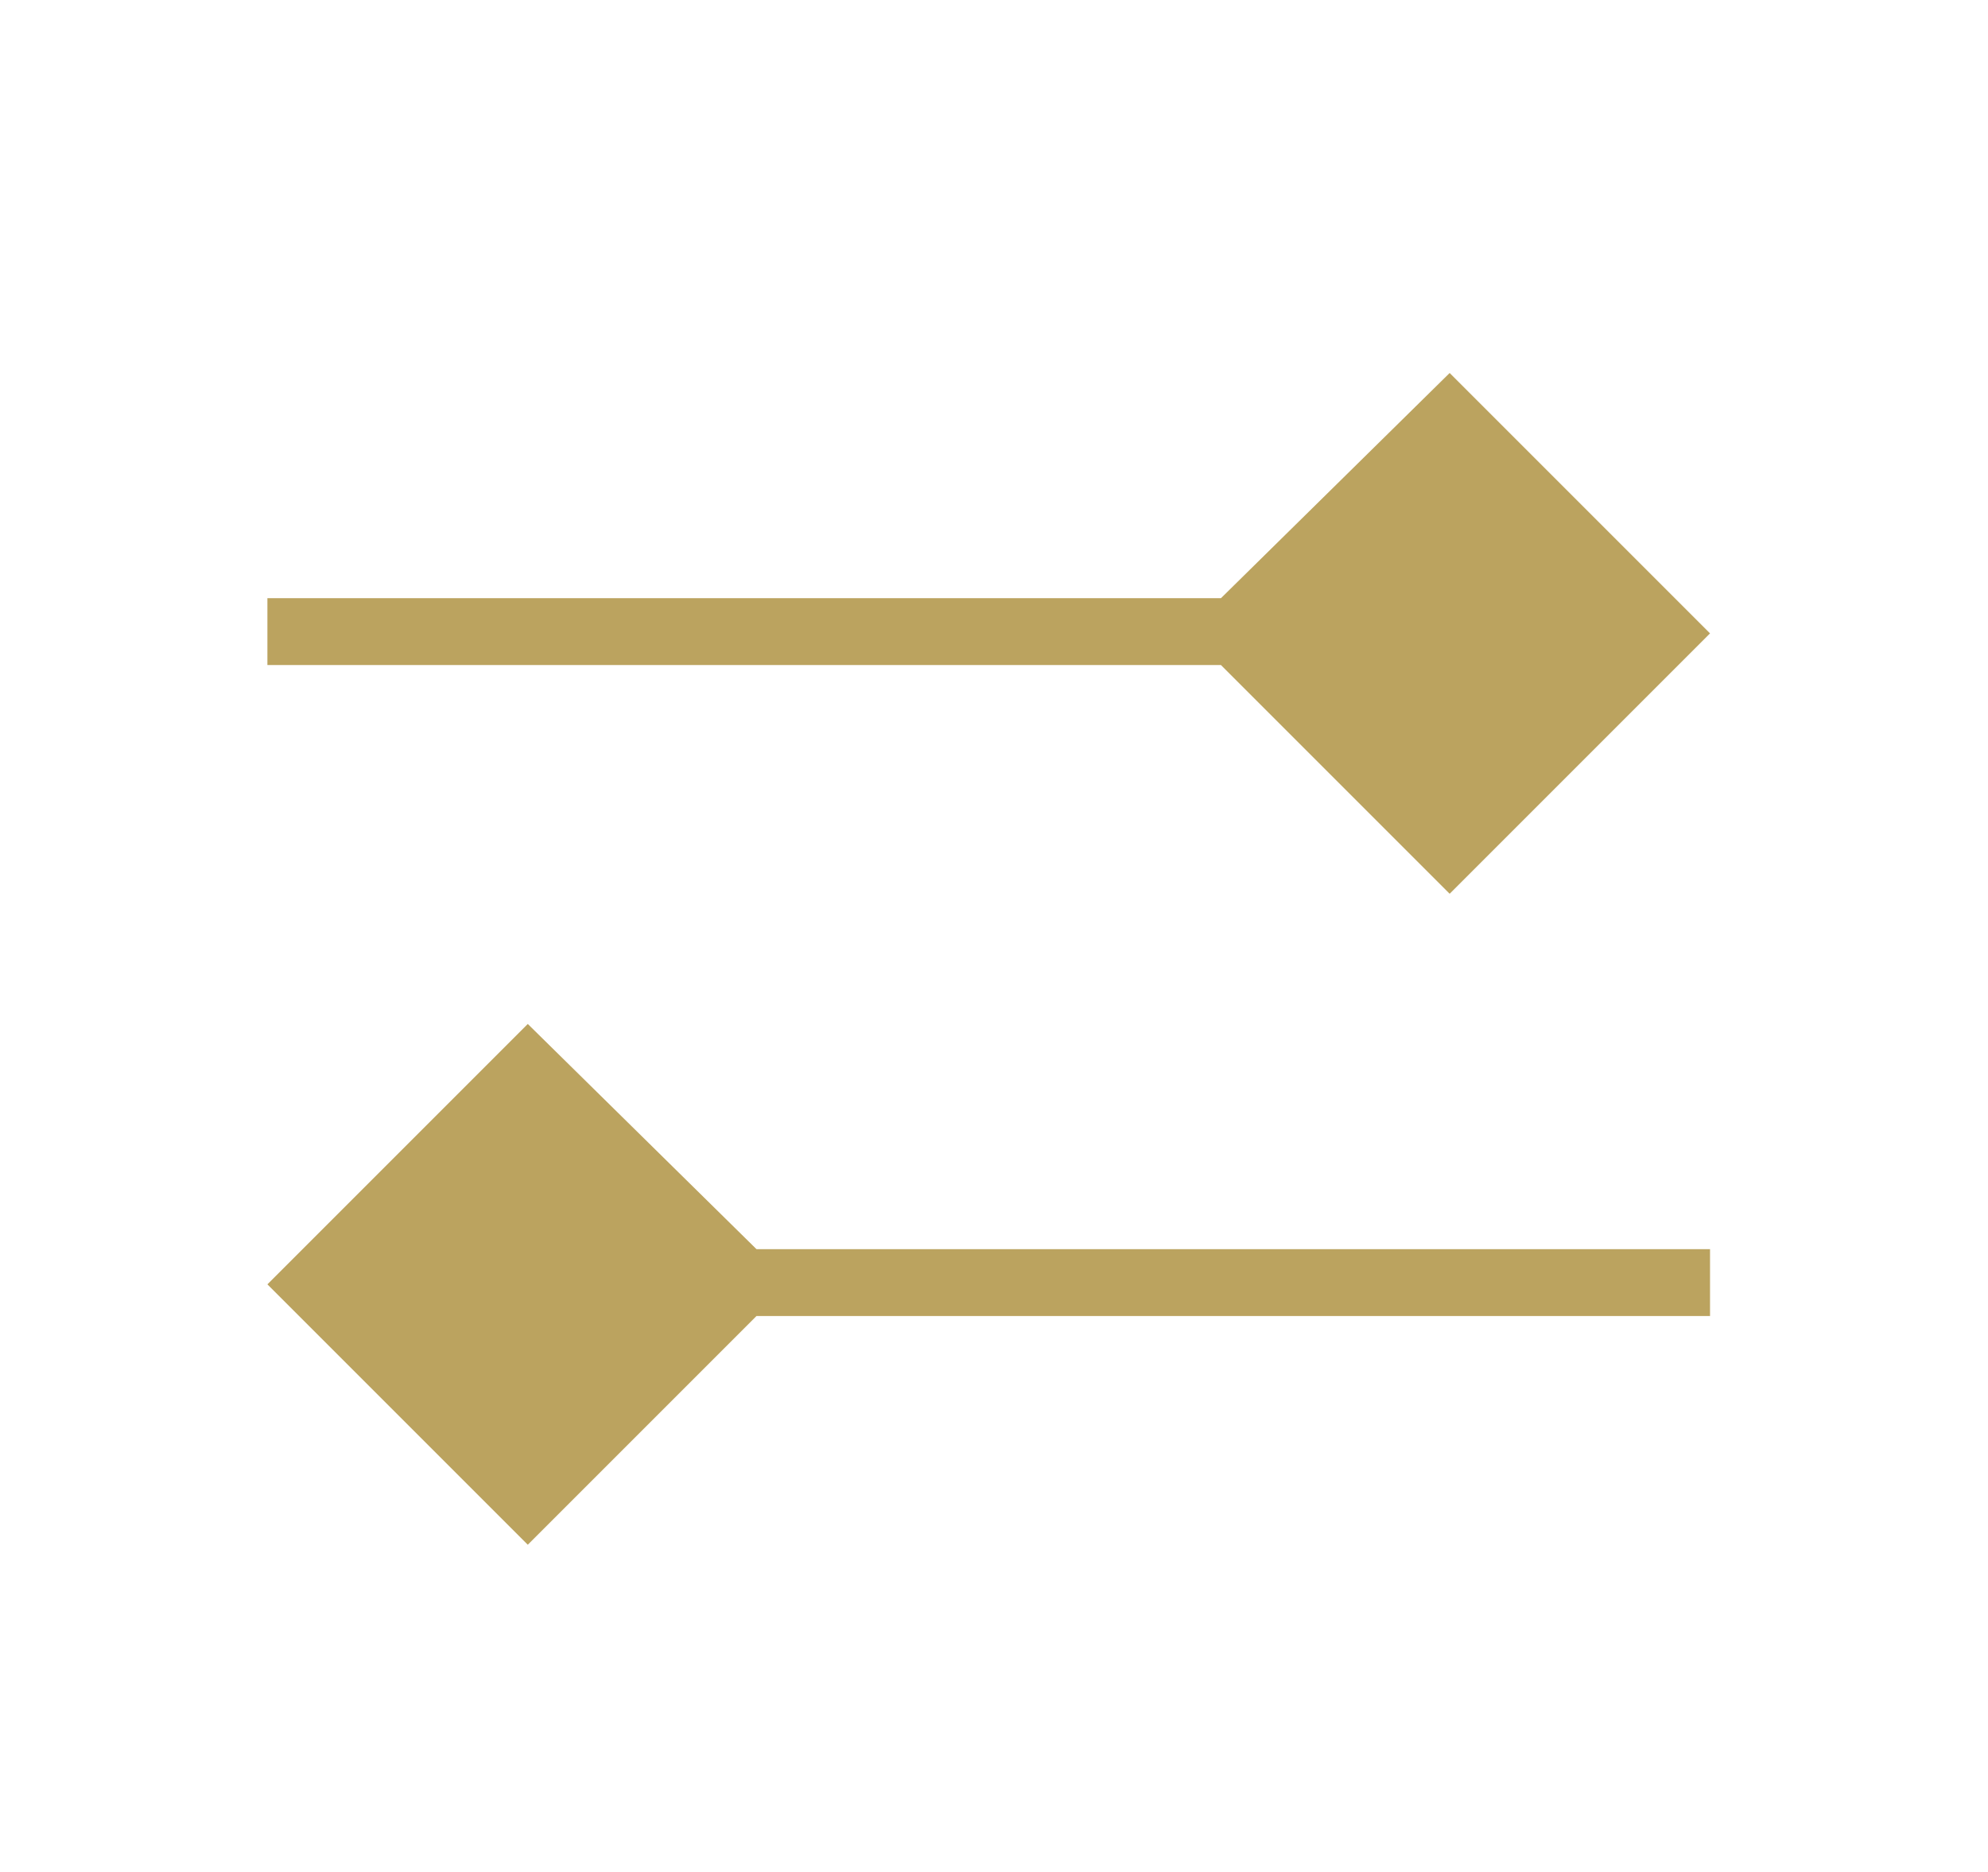
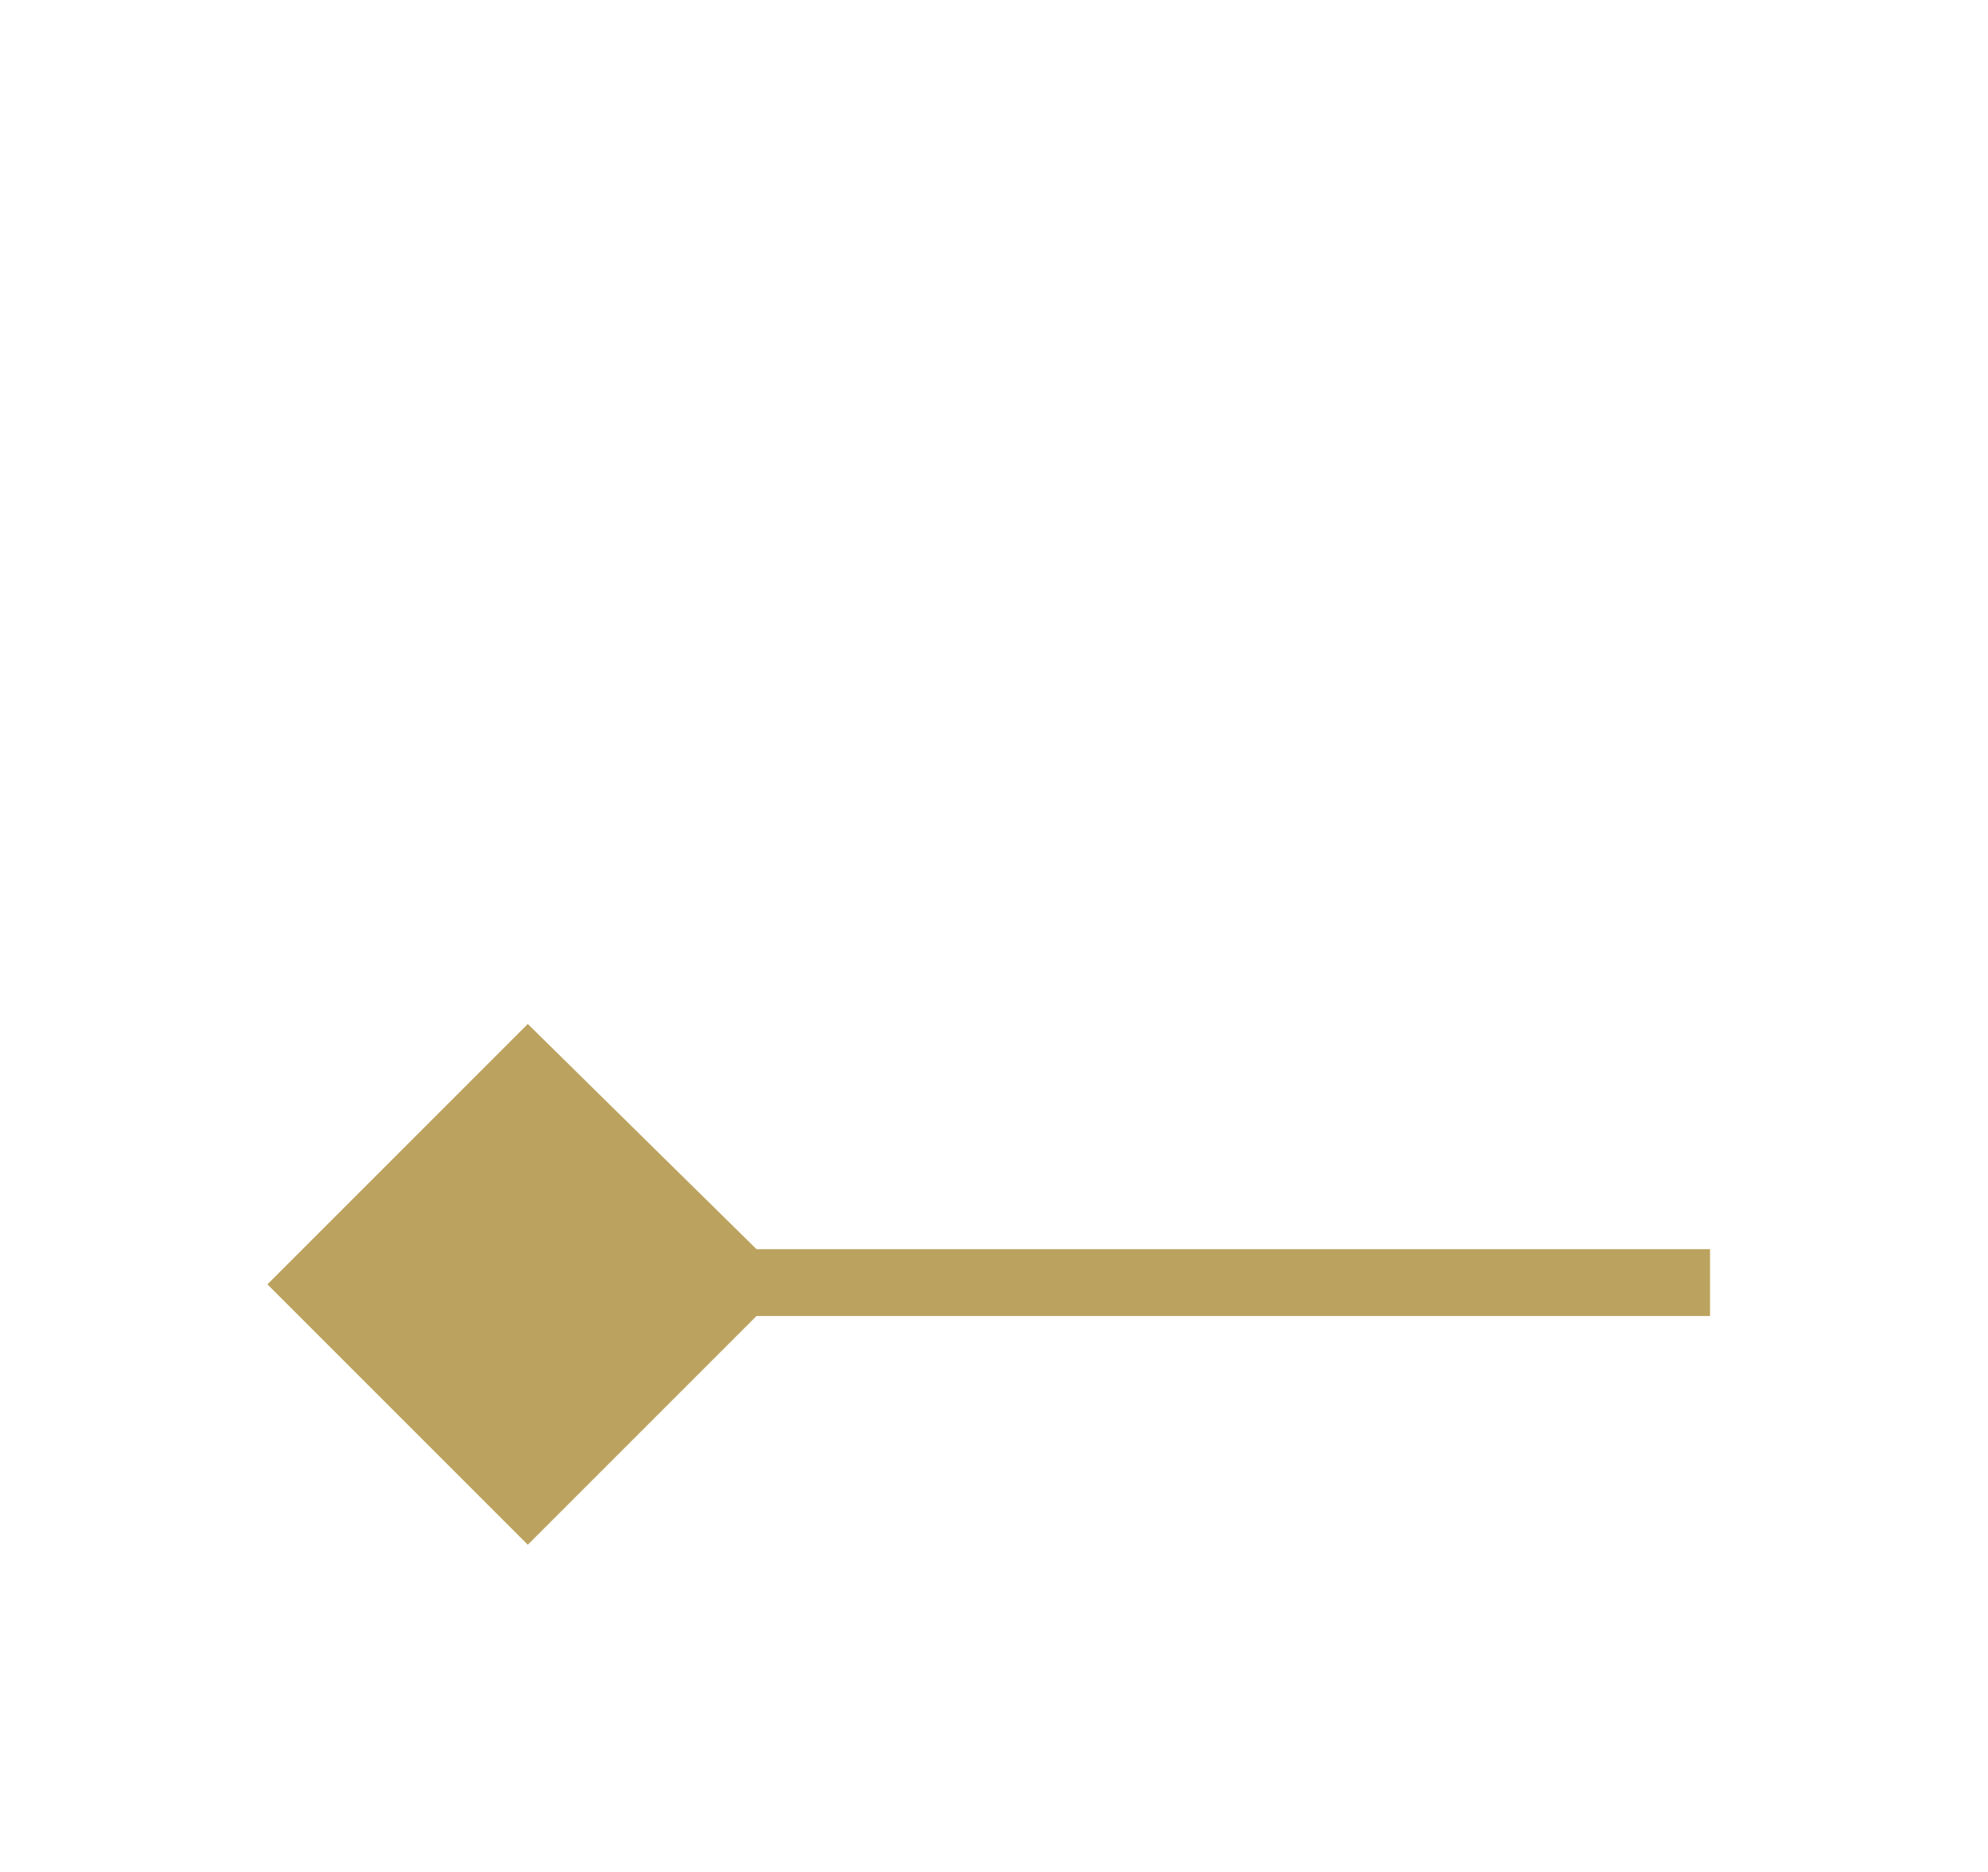
<svg xmlns="http://www.w3.org/2000/svg" version="1.1" id="Livello_1" x="0px" y="0px" viewBox="0 0 56.5 53.2" style="enable-background:new 0 0 56.5 53.2;" xml:space="preserve">
  <style type="text/css">
	.st0{fill:#BBA35F;}
</style>
  <g>
-     <polygon class="st0" points="34.7,17 7.6,17 7.6,18.9 34.7,18.9 41.2,25.4 48.6,18 41.2,10.6  " />
-   </g>
+     </g>
  <g>
    <polygon class="st0" points="21.5,37.4 48.6,37.4 48.6,35.5 21.5,35.5 15,29.1 7.6,36.5 15,43.9  " />
  </g>
</svg>